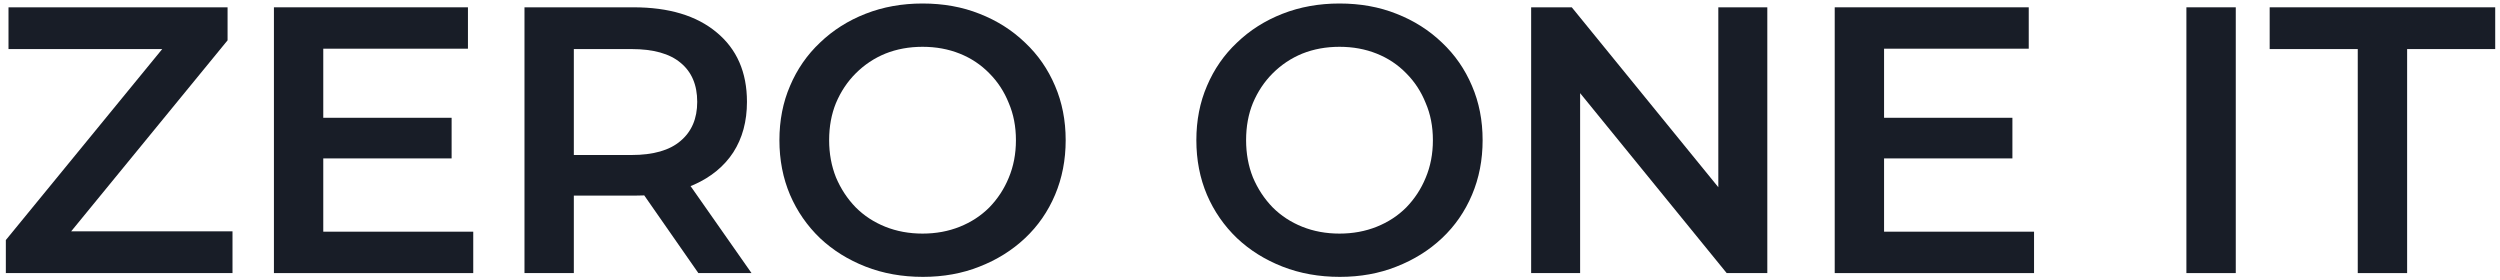
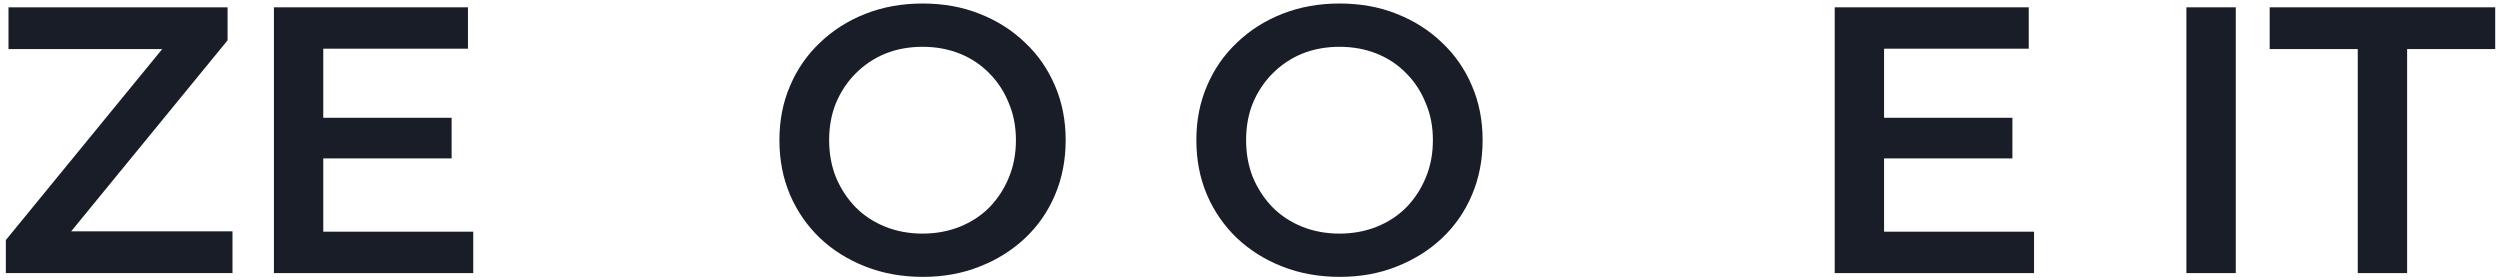
<svg xmlns="http://www.w3.org/2000/svg" width="107" height="12" viewBox="0 0 107 12" fill="none">
  <path d="M0.25 11.688V10.274L7.595 1.304L7.839 2.1H0.364V0.313H9.74V1.726L2.395 10.696L2.135 9.9H9.951V11.688H0.25Z" fill="#181D27" />
  <path d="M11.724 11.688V0.313H20.028V2.084H13.836V9.916H20.255V11.688H11.724ZM13.674 6.78V5.041H19.329V6.78H13.674Z" fill="#181D27" />
-   <path d="M22.448 11.688V0.313H27.111C28.628 0.313 29.814 0.67 30.67 1.385C31.537 2.1 31.97 3.091 31.97 4.359C31.97 5.193 31.775 5.913 31.385 6.52C30.995 7.116 30.437 7.576 29.711 7.901C28.996 8.215 28.135 8.373 27.128 8.373H23.618L24.56 7.414V11.688H22.448ZM29.89 11.688L27.014 7.56H29.273L32.165 11.688H29.89ZM24.56 7.641L23.618 6.634H27.03C27.962 6.634 28.66 6.433 29.126 6.033C29.603 5.632 29.841 5.074 29.841 4.359C29.841 3.633 29.603 3.075 29.126 2.685C28.66 2.295 27.962 2.1 27.03 2.1H23.618L24.56 1.06V7.641Z" fill="#181D27" />
  <path d="M39.501 11.85C38.613 11.85 37.795 11.704 37.047 11.411C36.3 11.119 35.65 10.713 35.097 10.193C34.545 9.662 34.117 9.044 33.814 8.34C33.51 7.625 33.359 6.845 33.359 6C33.359 5.155 33.51 4.38 33.814 3.676C34.117 2.961 34.545 2.344 35.097 1.824C35.65 1.293 36.3 0.881 37.047 0.589C37.795 0.296 38.607 0.15 39.485 0.15C40.373 0.15 41.186 0.296 41.922 0.589C42.67 0.881 43.32 1.293 43.872 1.824C44.425 2.344 44.853 2.961 45.156 3.676C45.459 4.38 45.611 5.155 45.611 6C45.611 6.845 45.459 7.625 45.156 8.34C44.853 9.055 44.425 9.673 43.872 10.193C43.32 10.713 42.67 11.119 41.922 11.411C41.186 11.704 40.379 11.85 39.501 11.85ZM39.485 9.998C40.059 9.998 40.59 9.9 41.077 9.705C41.565 9.51 41.987 9.234 42.345 8.876C42.702 8.508 42.979 8.085 43.174 7.609C43.379 7.121 43.482 6.585 43.482 6C43.482 5.415 43.379 4.884 43.174 4.408C42.979 3.92 42.702 3.498 42.345 3.14C41.987 2.772 41.565 2.49 41.077 2.295C40.59 2.1 40.059 2.003 39.485 2.003C38.911 2.003 38.38 2.1 37.892 2.295C37.416 2.49 36.993 2.772 36.625 3.14C36.267 3.498 35.986 3.92 35.78 4.408C35.585 4.884 35.487 5.415 35.487 6C35.487 6.574 35.585 7.105 35.78 7.593C35.986 8.08 36.267 8.508 36.625 8.876C36.982 9.234 37.405 9.51 37.892 9.705C38.38 9.9 38.911 9.998 39.485 9.998Z" fill="#181D27" />
  <path d="M57.346 11.85C56.458 11.85 55.64 11.704 54.892 11.411C54.145 11.119 53.495 10.713 52.943 10.193C52.39 9.662 51.962 9.044 51.659 8.34C51.355 7.625 51.204 6.845 51.204 6C51.204 5.155 51.355 4.38 51.659 3.676C51.962 2.961 52.39 2.344 52.943 1.824C53.495 1.293 54.145 0.881 54.892 0.589C55.64 0.296 56.453 0.15 57.33 0.15C58.218 0.15 59.031 0.296 59.767 0.589C60.515 0.881 61.165 1.293 61.718 1.824C62.27 2.344 62.698 2.961 63.001 3.676C63.305 4.38 63.456 5.155 63.456 6C63.456 6.845 63.305 7.625 63.001 8.34C62.698 9.055 62.27 9.673 61.718 10.193C61.165 10.713 60.515 11.119 59.767 11.411C59.031 11.704 58.224 11.85 57.346 11.85ZM57.33 9.998C57.904 9.998 58.435 9.9 58.922 9.705C59.41 9.51 59.833 9.234 60.19 8.876C60.547 8.508 60.824 8.085 61.019 7.609C61.225 7.121 61.328 6.585 61.328 6C61.328 5.415 61.225 4.884 61.019 4.408C60.824 3.92 60.547 3.498 60.19 3.14C59.833 2.772 59.41 2.49 58.922 2.295C58.435 2.1 57.904 2.003 57.33 2.003C56.756 2.003 56.225 2.1 55.737 2.295C55.261 2.49 54.838 2.772 54.47 3.14C54.112 3.498 53.831 3.92 53.625 4.408C53.43 4.884 53.333 5.415 53.333 6C53.333 6.574 53.43 7.105 53.625 7.593C53.831 8.08 54.112 8.508 54.47 8.876C54.828 9.234 55.25 9.51 55.737 9.705C56.225 9.9 56.756 9.998 57.33 9.998Z" fill="#181D27" />
-   <path d="M65.533 11.688V0.313H67.272L74.406 9.071H73.544V0.313H75.641V11.688H73.902L66.768 2.929H67.629V11.688H65.533Z" fill="#181D27" />
  <path d="M78.526 11.688V0.313H86.83V2.084H80.638V9.916H87.057V11.688H78.526ZM80.476 6.78V5.041H86.131V6.78H80.476Z" fill="#181D27" />
  <path d="M93.578 11.688V0.313H95.691V11.688H93.578Z" fill="#181D27" />
  <path d="M100.912 11.688V2.1H97.142V0.313H106.795V2.1H103.025V11.688H100.912Z" fill="#181D27" />
</svg>